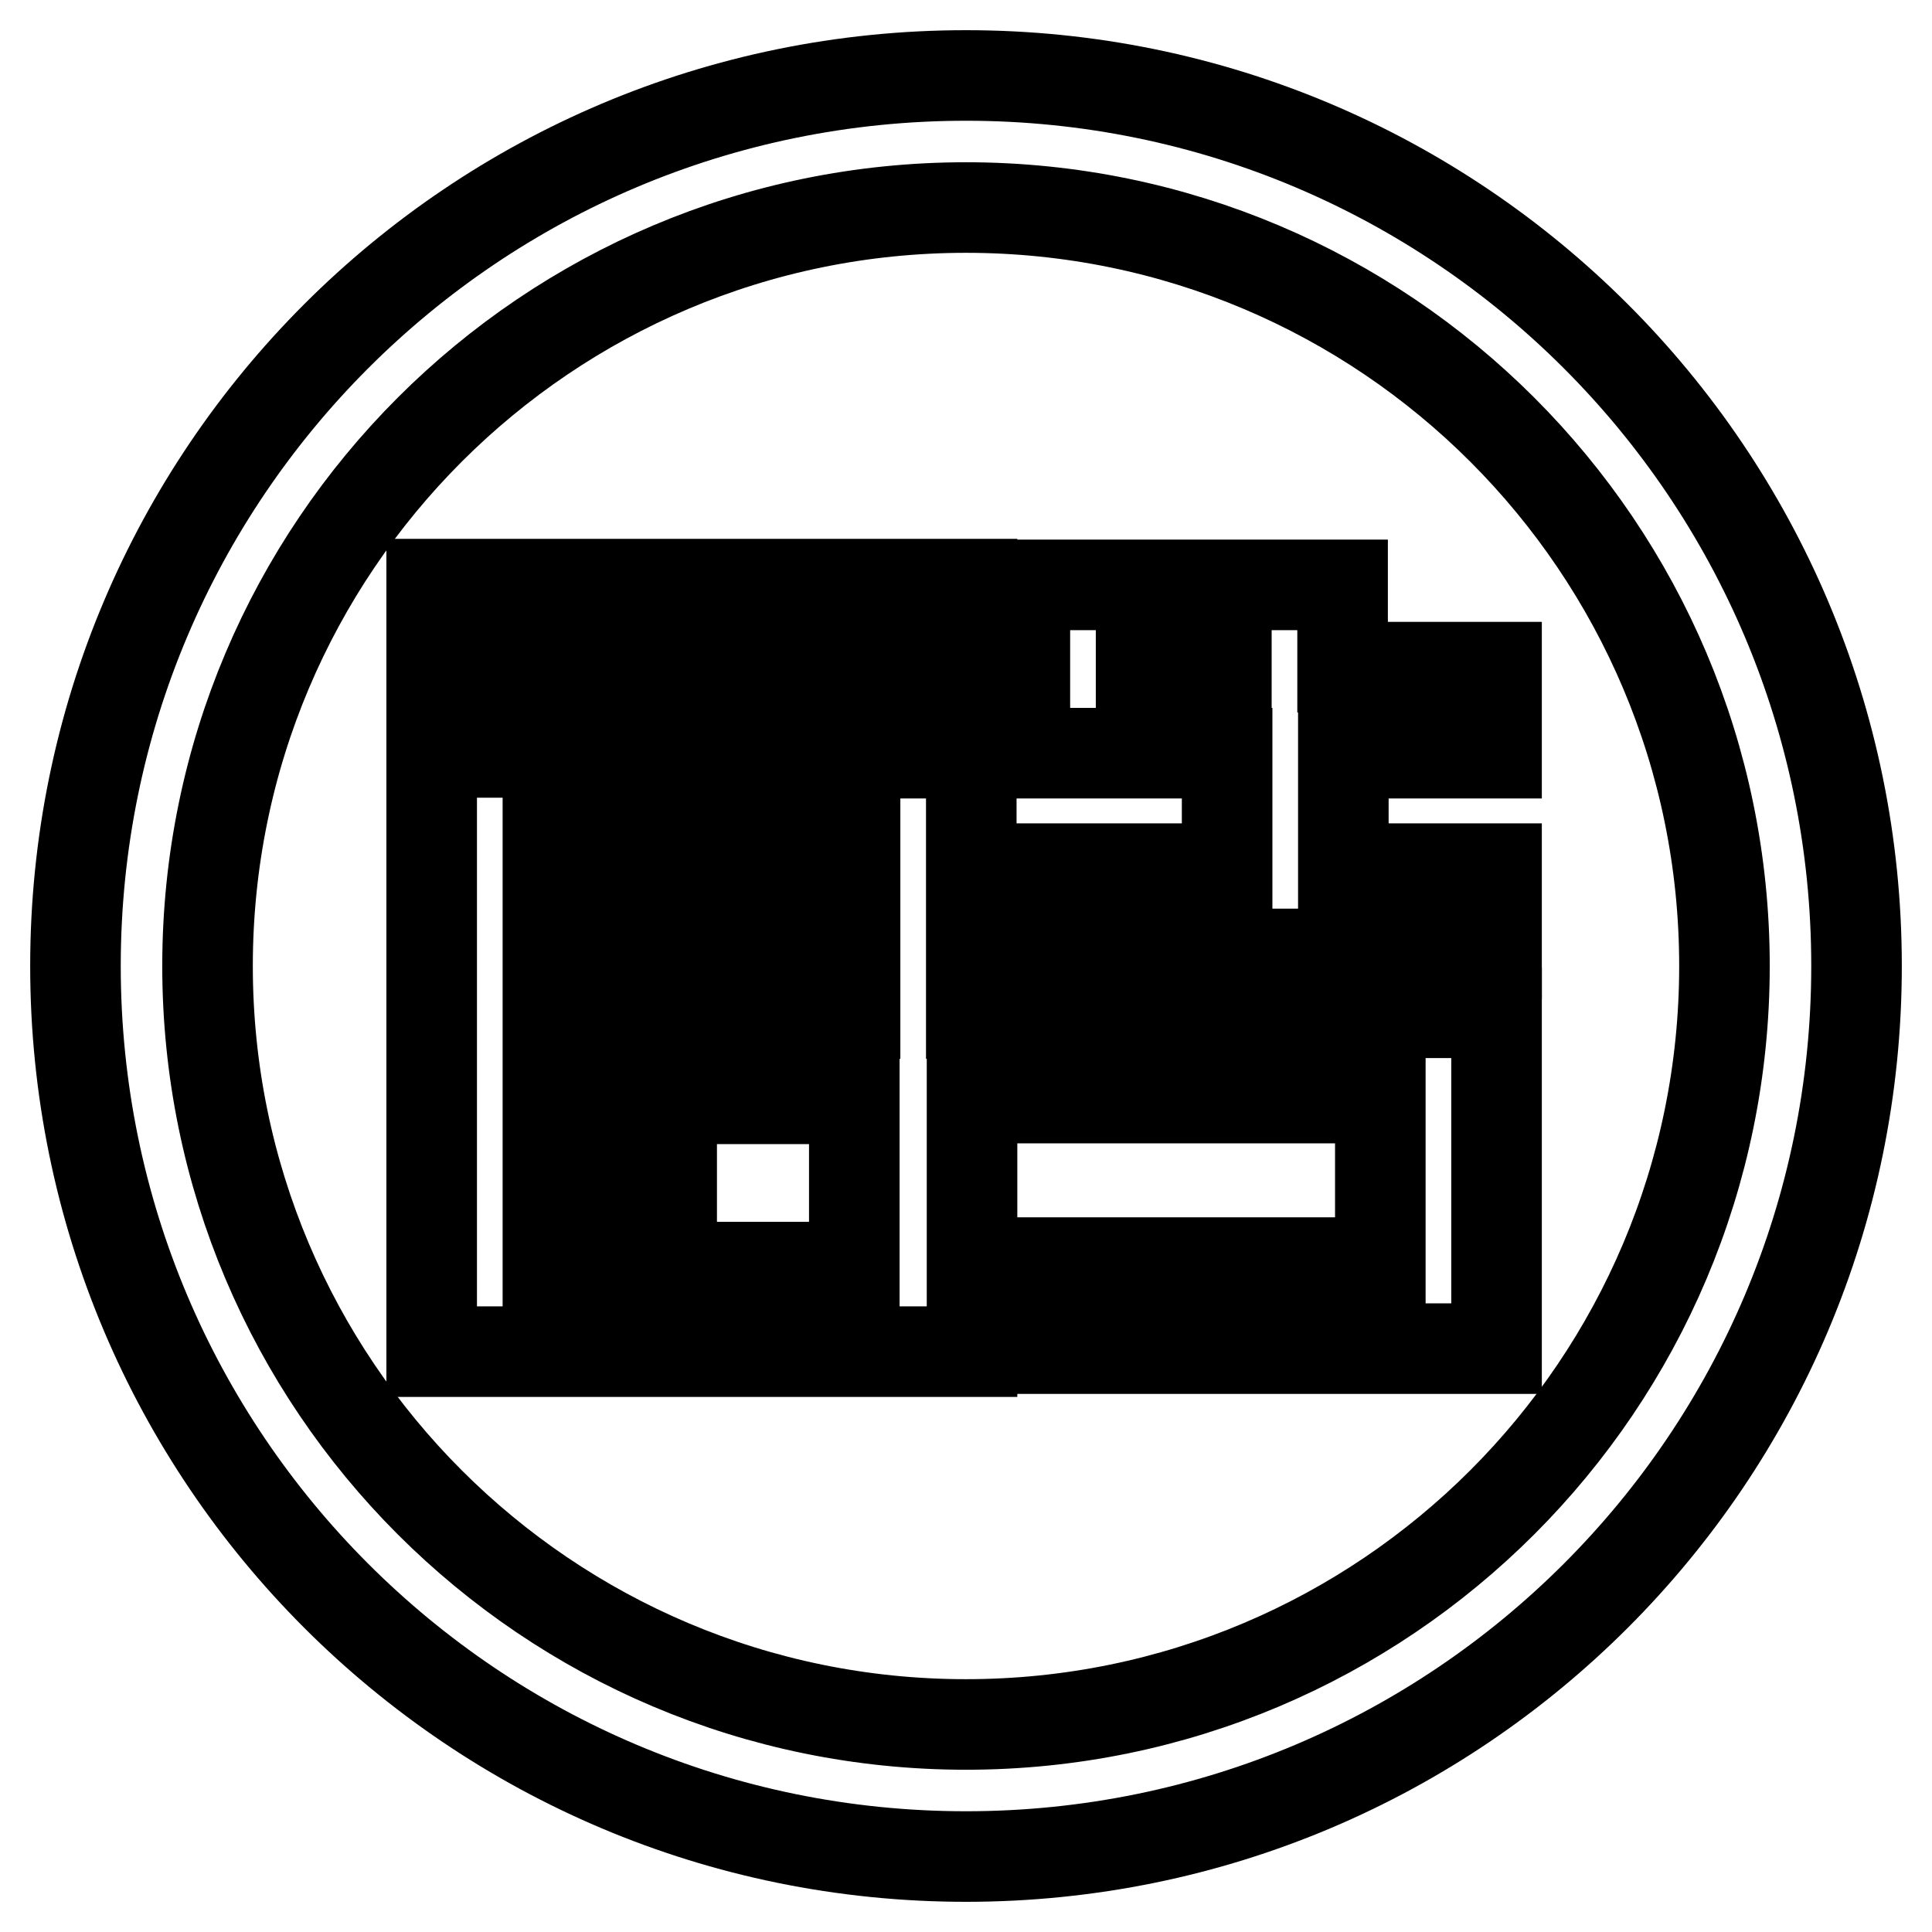
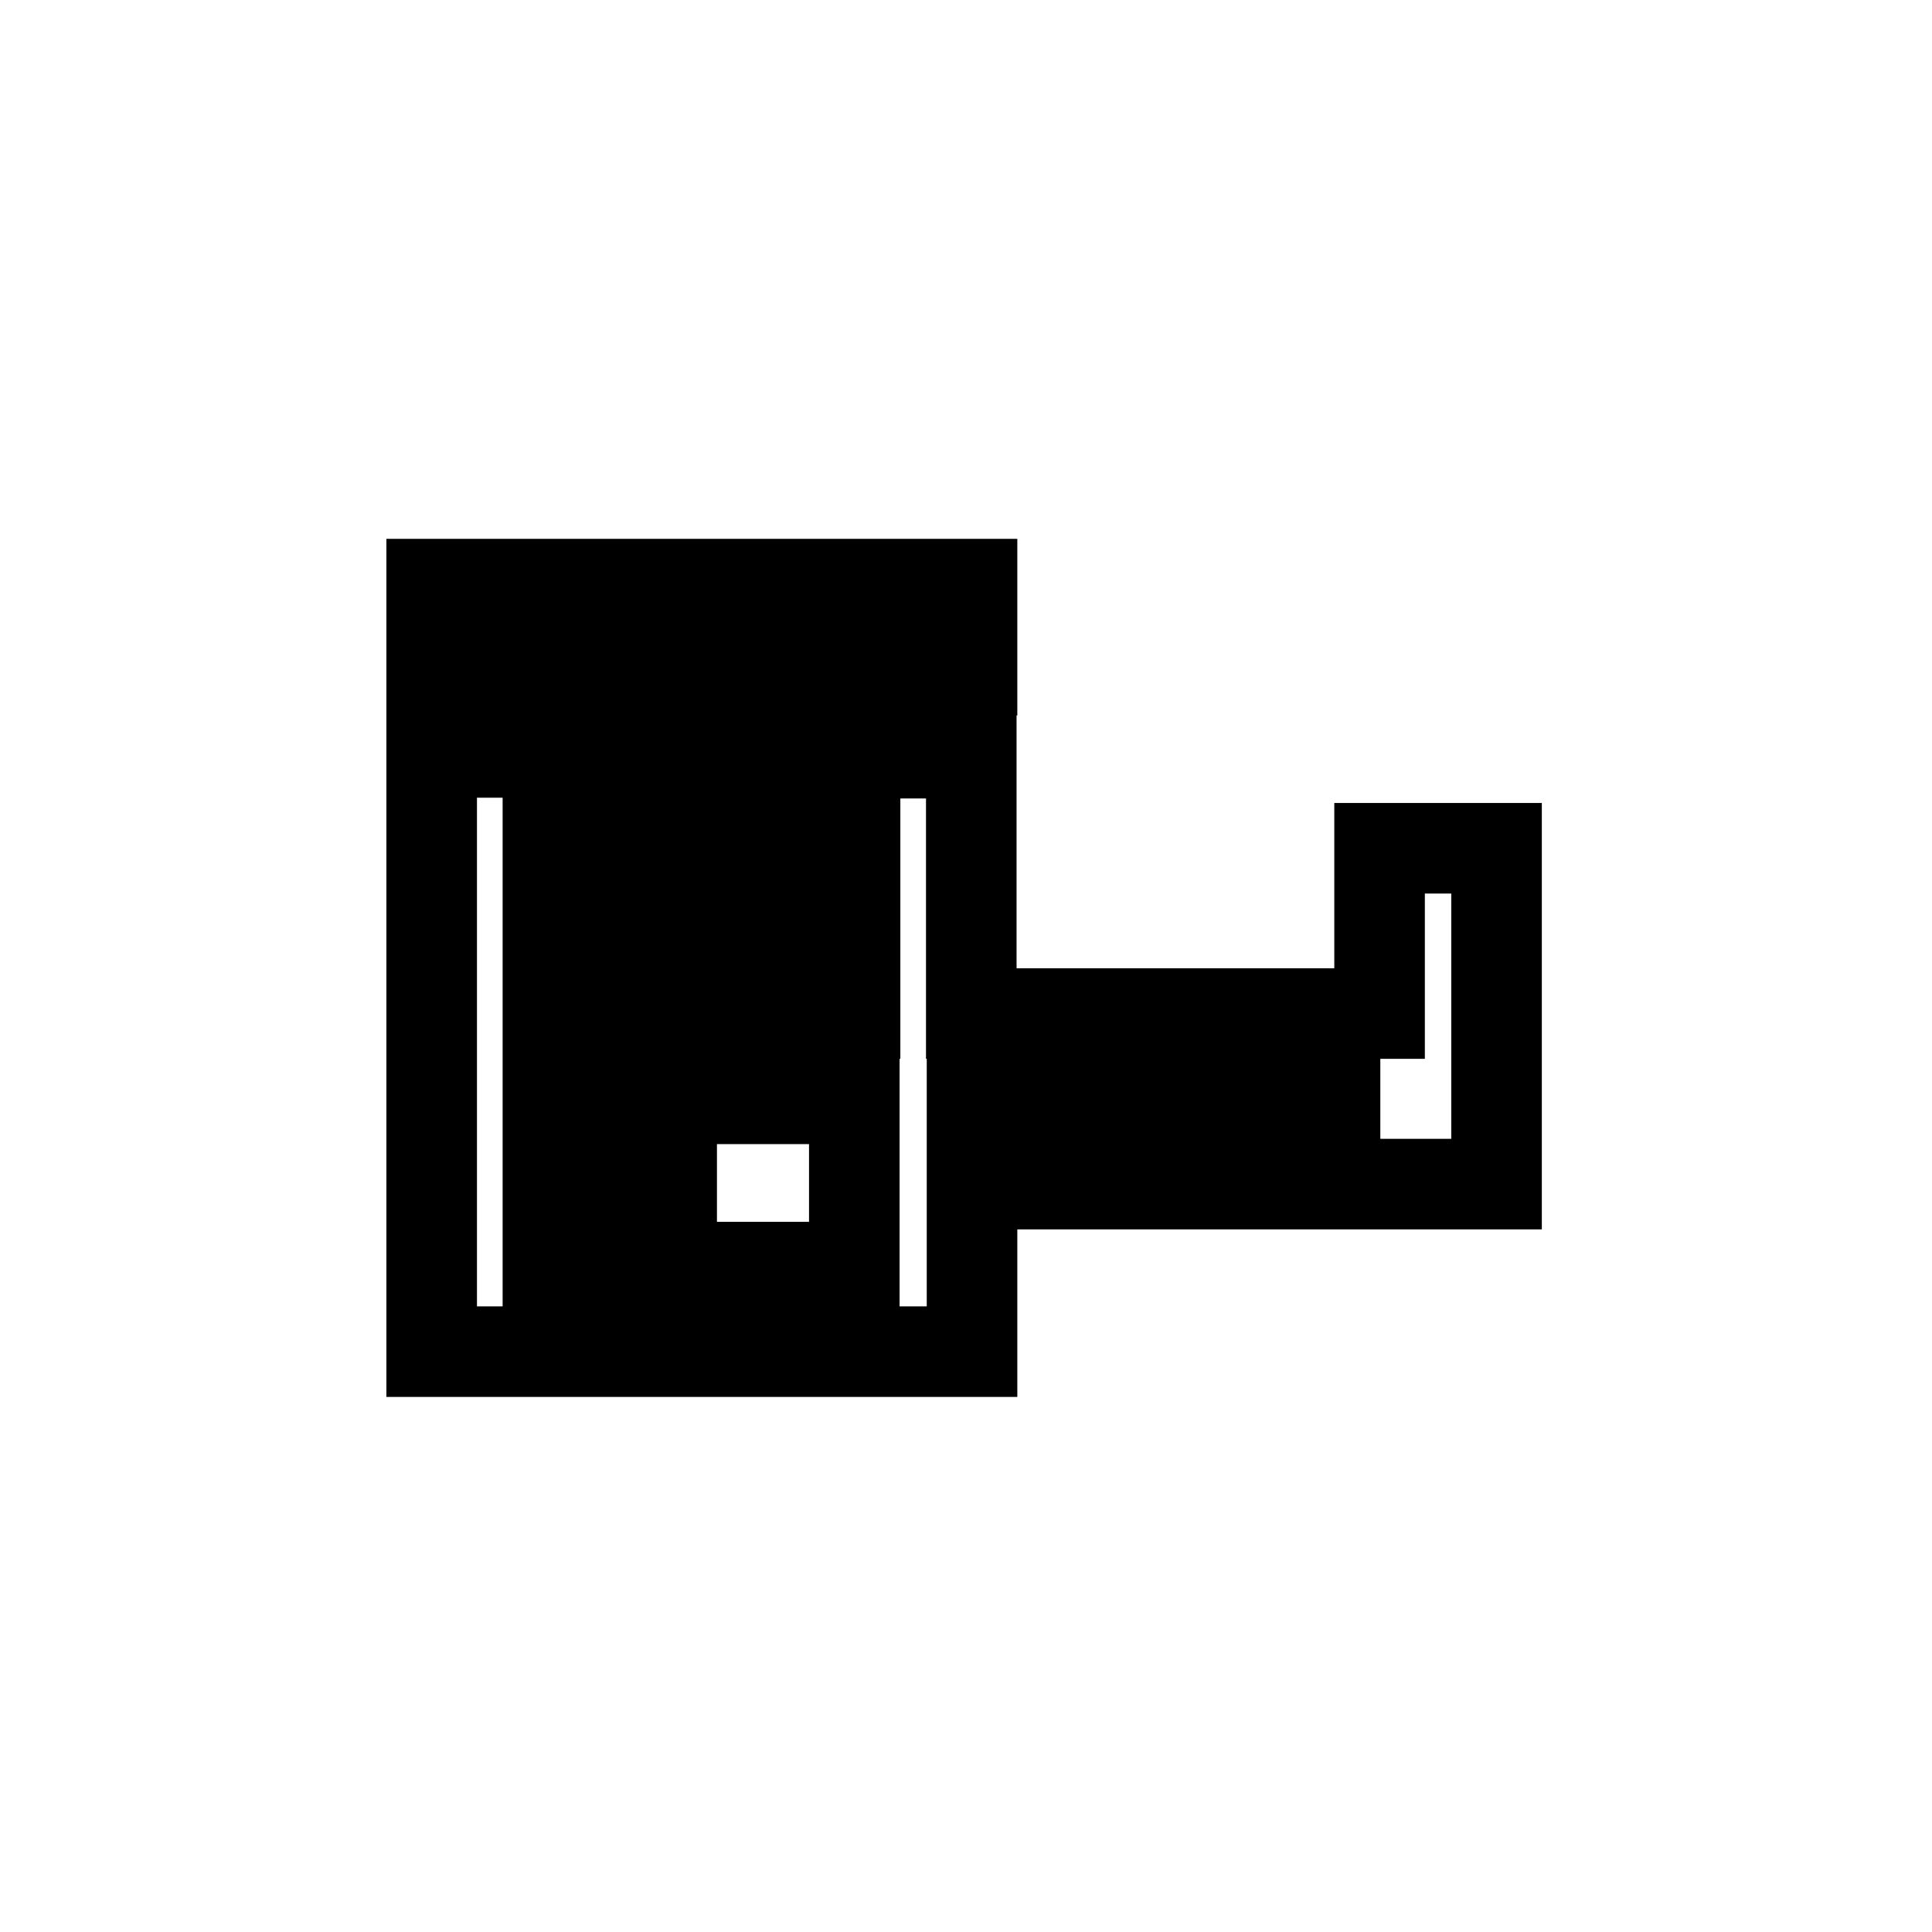
<svg xmlns="http://www.w3.org/2000/svg" version="1.1" x="0px" y="0px" viewBox="0 0 256 256" enable-background="new 0 0 256 256" xml:space="preserve">
  <g>
    <g>
-       <path stroke-width="12" fill-opacity="0" stroke="#000000" d="M128,10C62.8,10,10,62.8,10,128c0,65.2,52.8,118,118,118c65.2,0,118-52.8,118-118C246,62.8,193.2,10,128,10z M128,228.5c-55.5,0-100.5-45-100.5-100.5c0-55.5,45-100.5,100.5-100.5c55.5,0,100.5,45,100.5,100.5C228.5,183.5,183.5,228.5,128,228.5z" />
-       <path stroke-width="12" fill-opacity="0" stroke="#000000" d="M177.9,88.4V77.5h-15.4v10.9h-11.3V77.5h-15.4v22.3h1.9h13.6h11.3v15.3h-26.7v11.3h62.4v-11.3H178V99.8h20.3V88.4H177.9z" />
-       <path stroke-width="12" fill-opacity="0" stroke="#000000" d="M182.8,134.3h-54.1v-23.2h0V99.8h0h-15.4h-7v-11h22.5V77.4H57.2v11.3h21.5v11h-6.1H57.2v11.3v68.1h15.4v-68.1h6.1v68.1h2.6H89h24.3h13.6h1.9v-33.6h54.1v21.8h-47v11.4h62.4v-0.6v-10.8v-33.1h0H182.8z M113.3,111.1v23.2h-7v-23.2H113.3z M89,88.8h7v11h-7V88.8z M113.3,167.9H89v-56.8h7v23.2v9.6v1.7h17.2V167.9z" />
+       <path stroke-width="12" fill-opacity="0" stroke="#000000" d="M182.8,134.3h-54.1v-23.2h0V99.8h0h-15.4h-7v-11h22.5V77.4H57.2v11.3h21.5v11h-6.1H57.2v11.3v68.1h15.4v-68.1h6.1v68.1h2.6H89h24.3h13.6h1.9v-33.6h54.1h-47v11.4h62.4v-0.6v-10.8v-33.1h0H182.8z M113.3,111.1v23.2h-7v-23.2H113.3z M89,88.8h7v11h-7V88.8z M113.3,167.9H89v-56.8h7v23.2v9.6v1.7h17.2V167.9z" />
    </g>
  </g>
</svg>